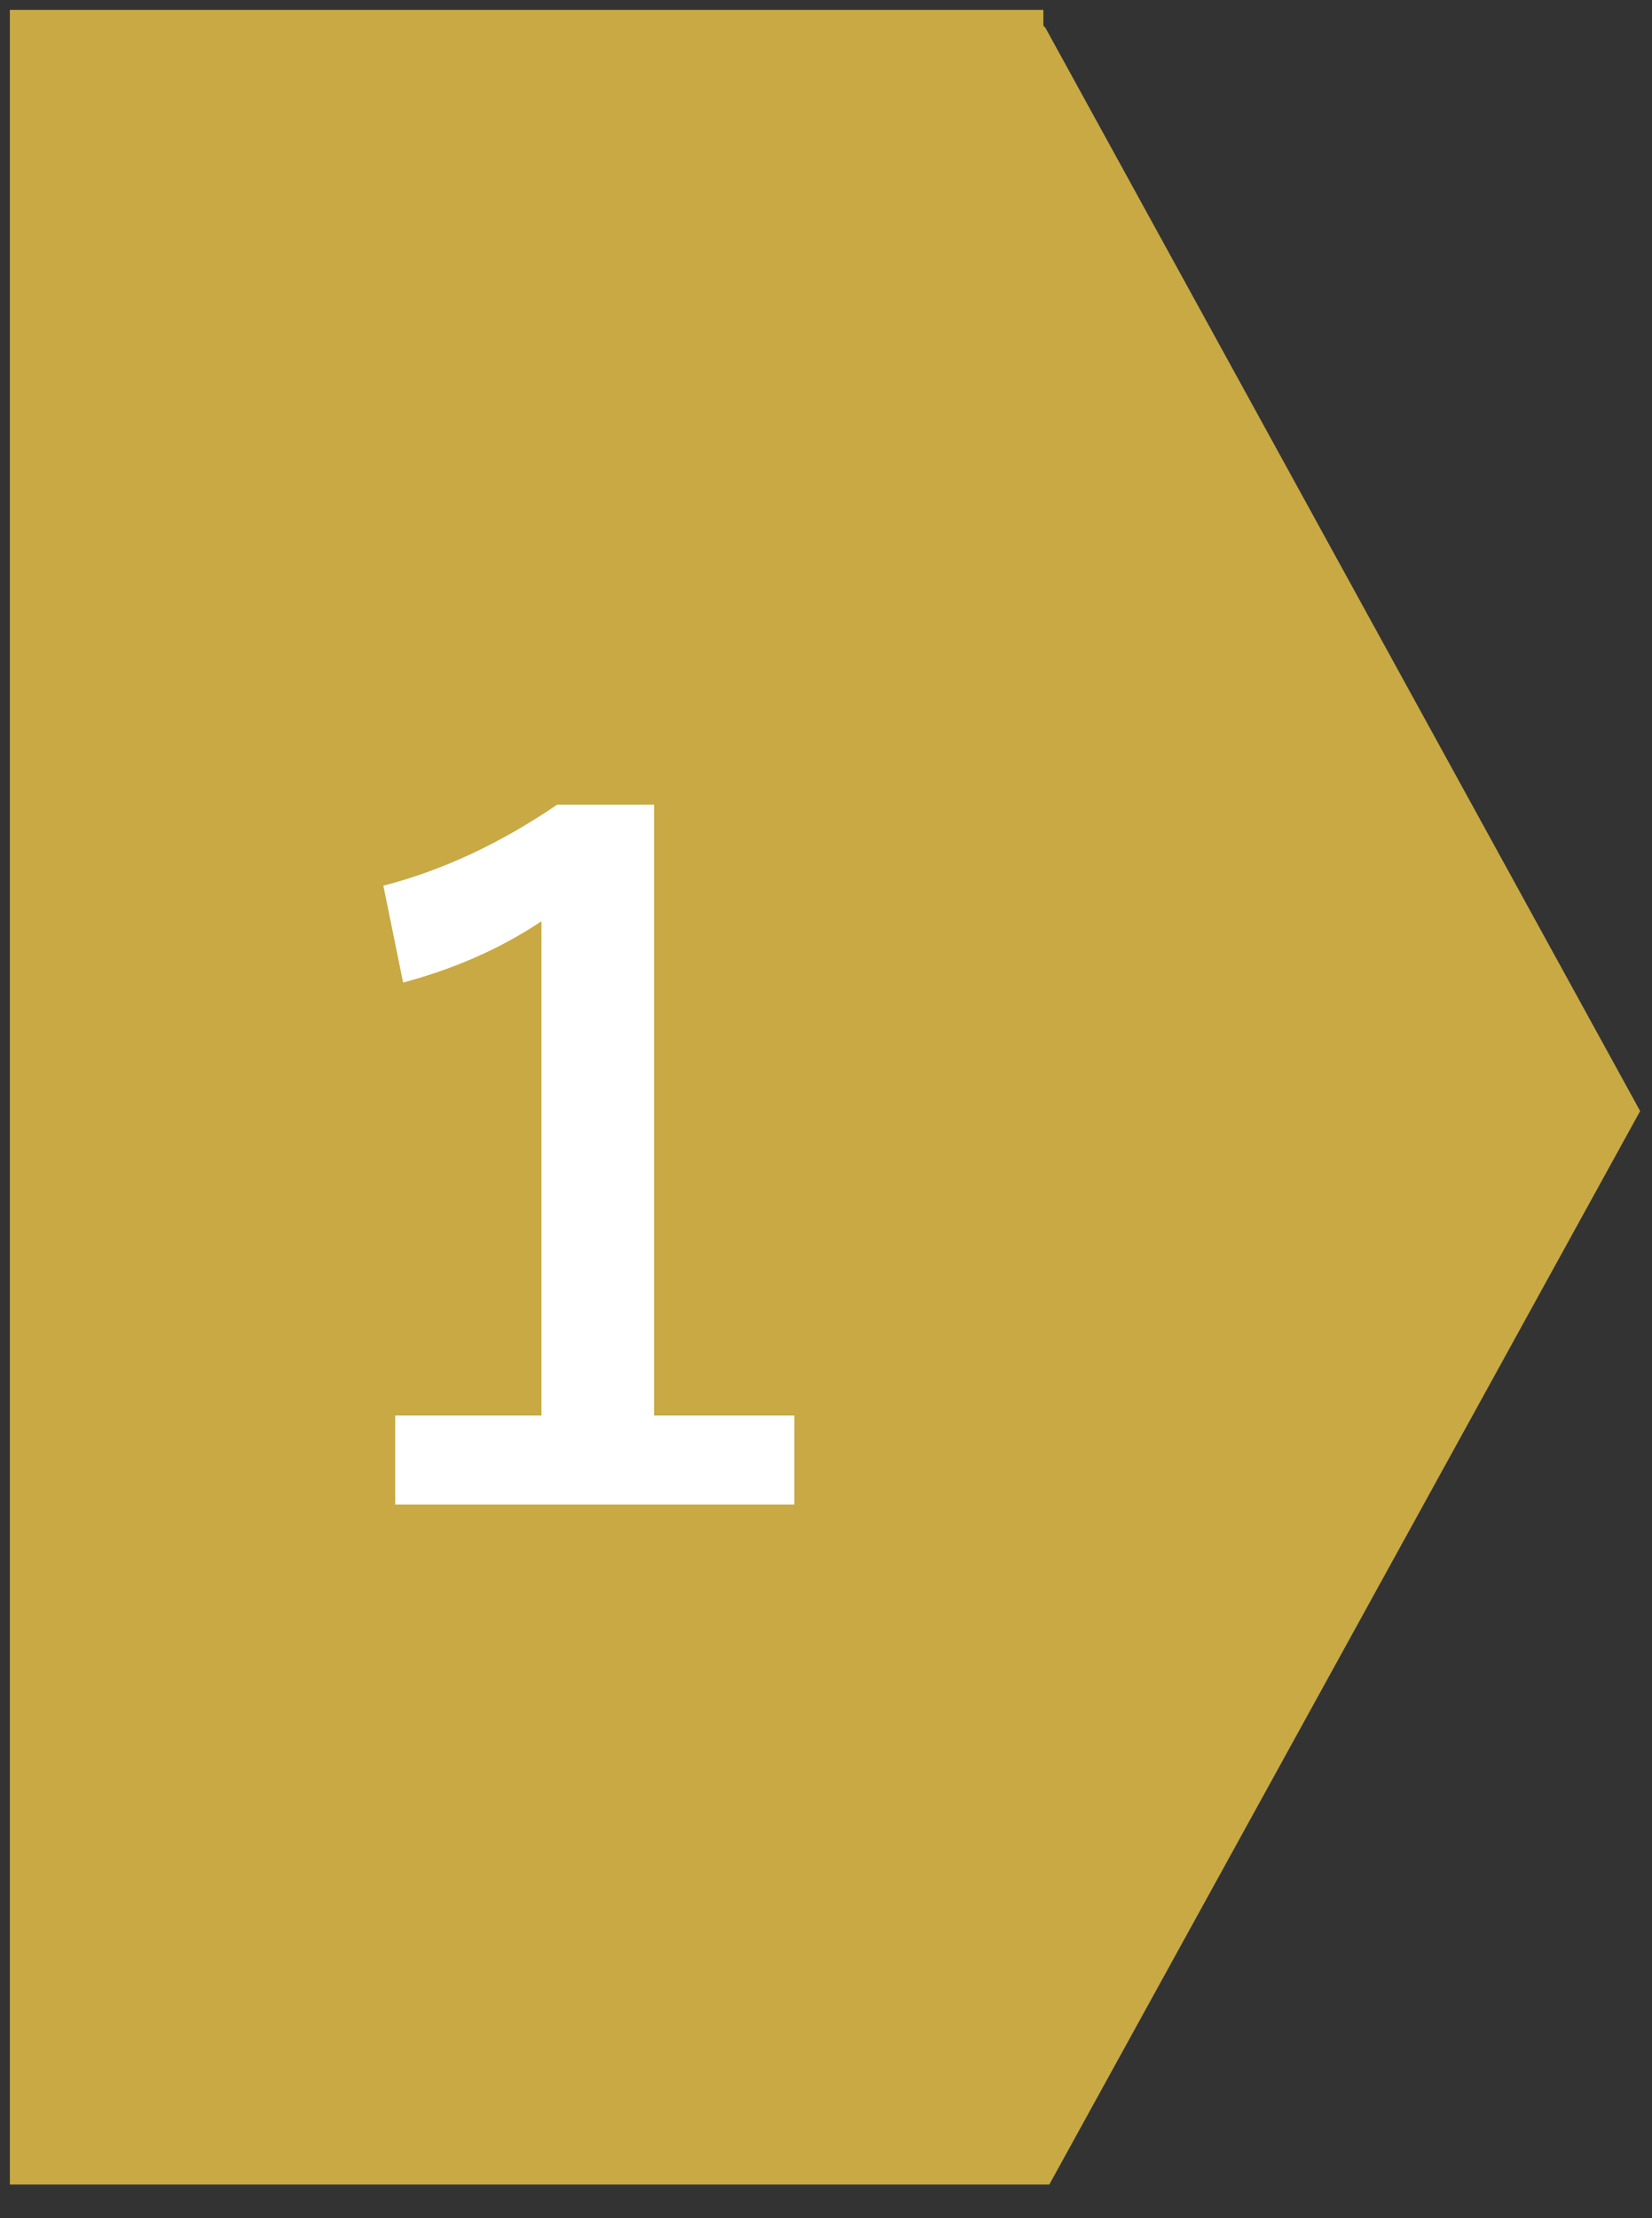
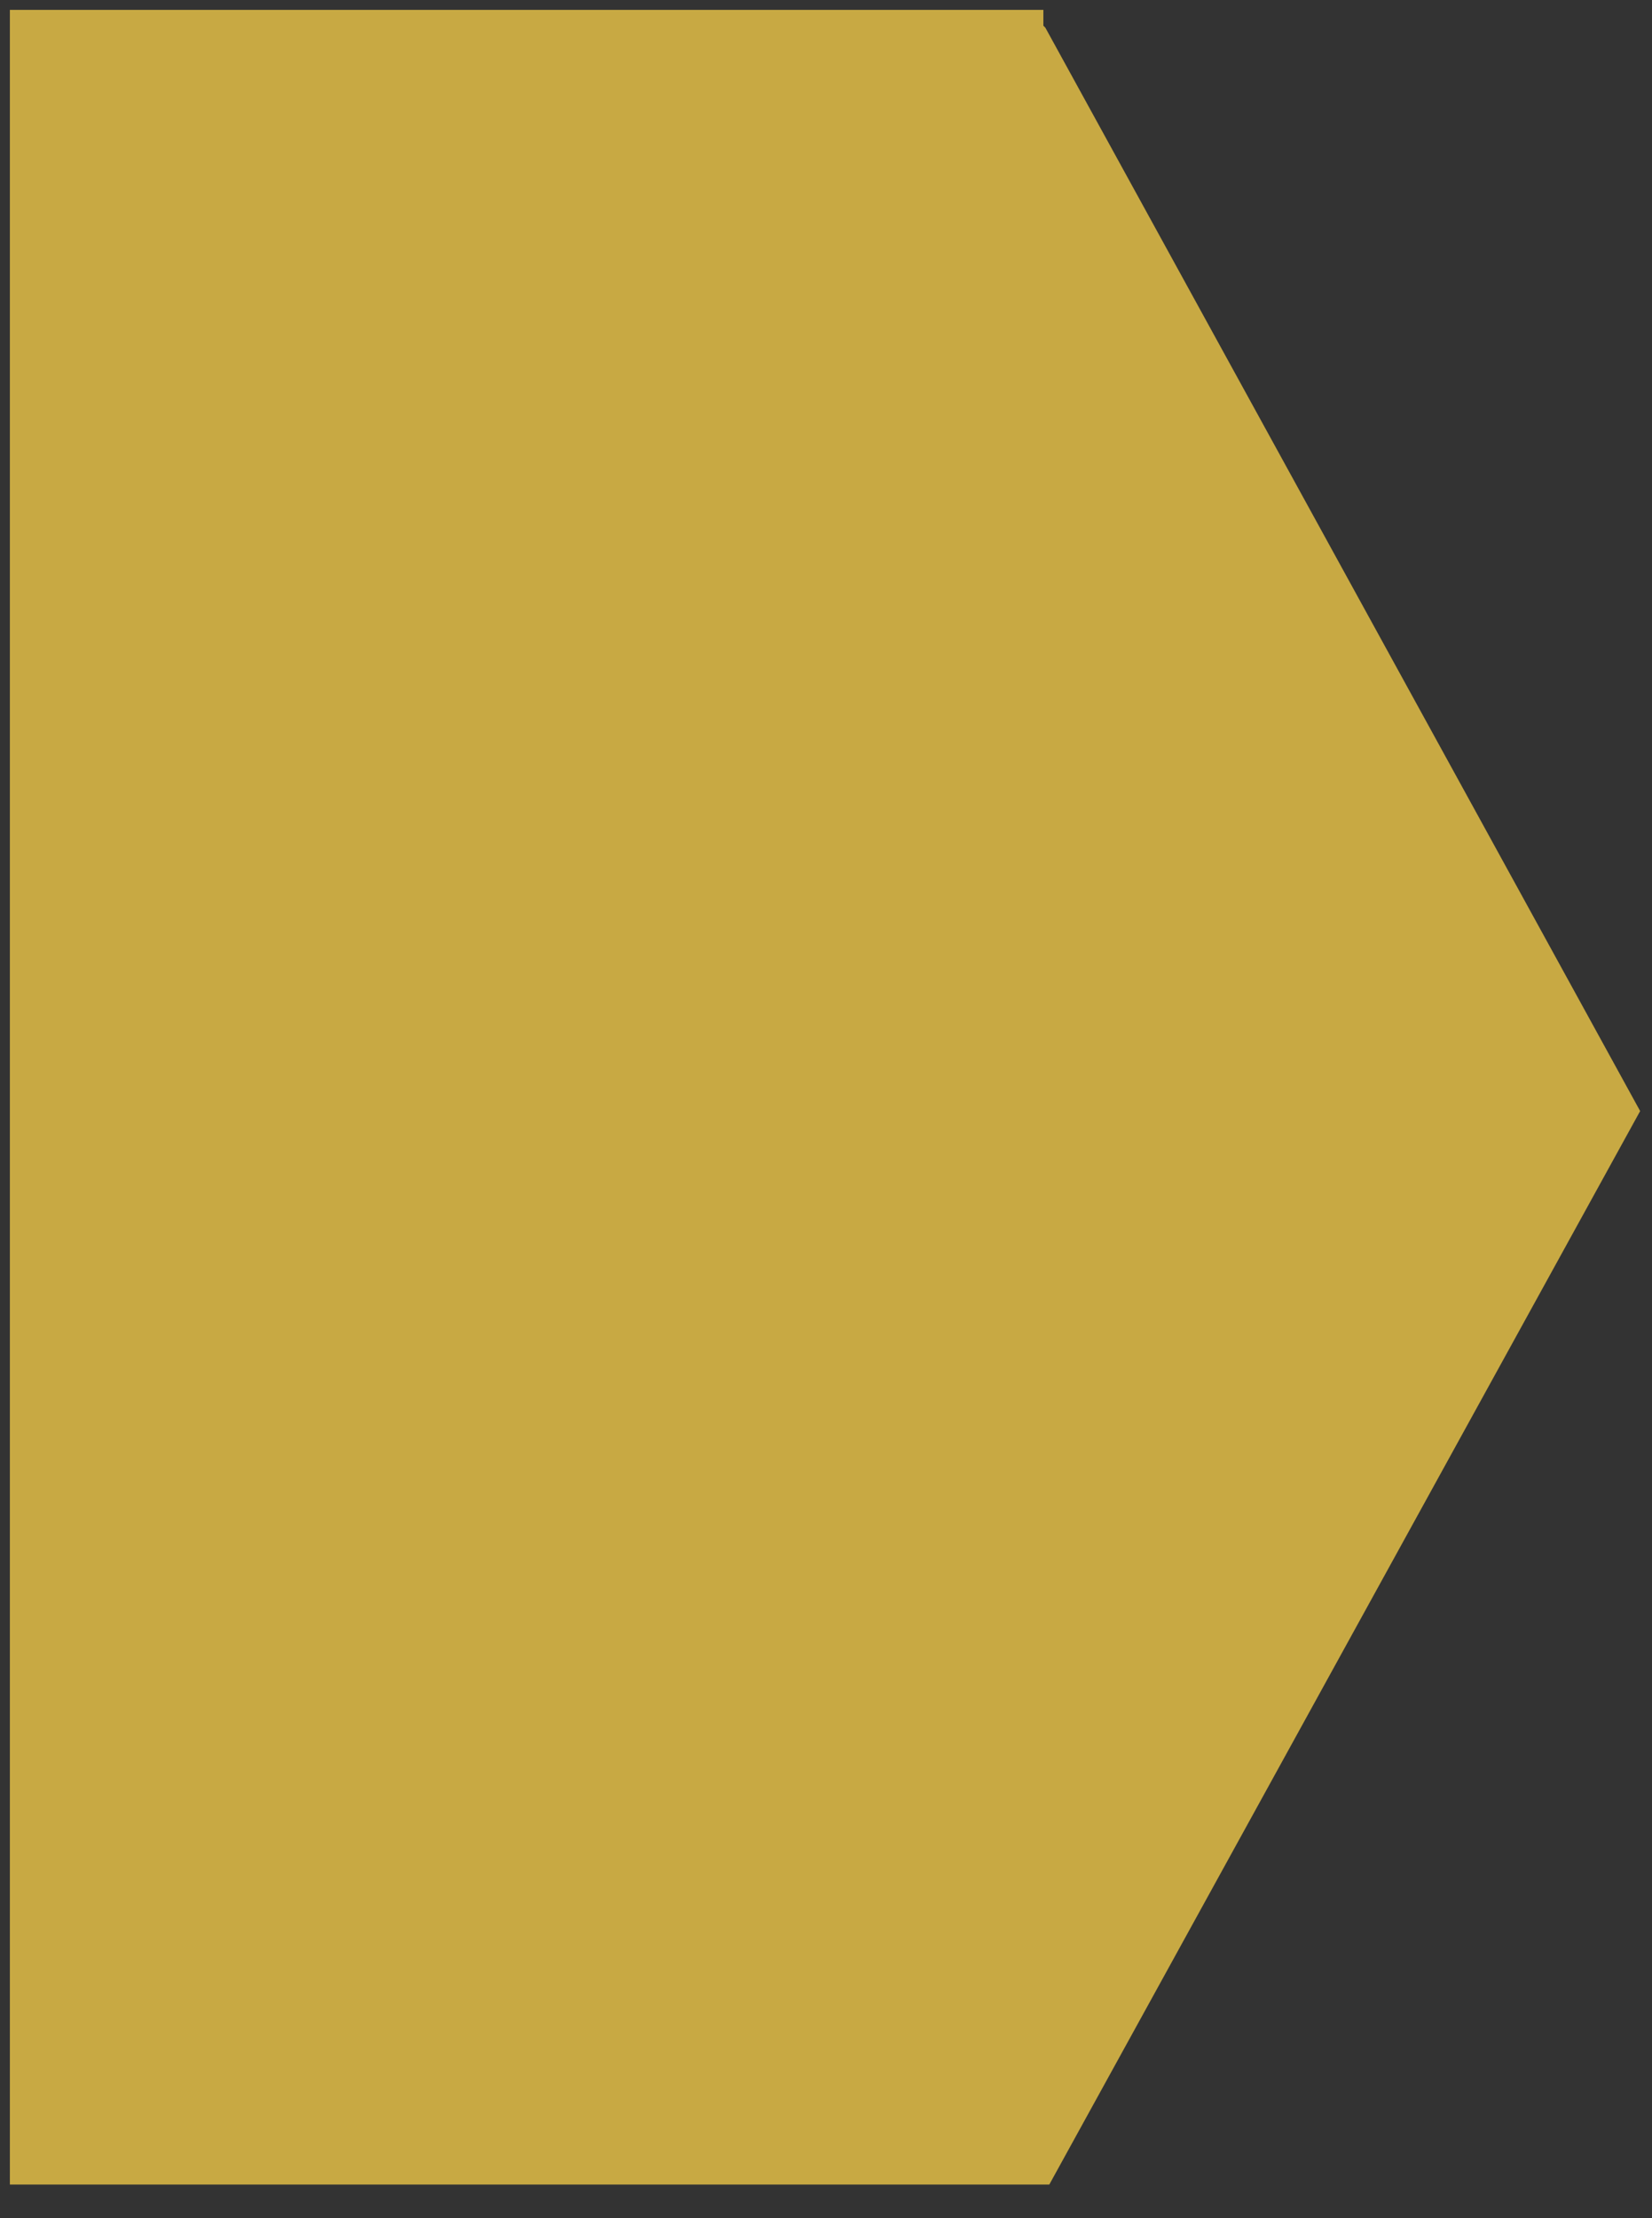
<svg xmlns="http://www.w3.org/2000/svg" version="1.1" id="レイヤー_1" x="0px" y="0px" viewBox="0 0 83.6 112.2" style="enable-background:new 0 0 83.6 112.2;" xml:space="preserve">
  <rect x="0" y="0" width="83.6" height="112.2" fill="#333333" stroke="none" />
  <style type="text/css">
	.st0{fill:#C8A943;}
	.st1{enable-background:new    ;}
	.st2{fill:#FFFFFF;}
</style>
  <path class="st0" d="M53.1,110.5h-0.4H0.5V0.5h52.3v0.7v0.1l0.1,0.1L83,56.2L53.1,110.5z" />
  <g class="st1">
-     <path class="st2" d="M33.1,40.8v30.8h7.1v4.5H20v-4.5h7.4V46.6c-2.1,1.4-4.4,2.4-7,3.1l-1-4.9c3.1-0.8,6-2.2,8.8-4.1H33.1z" />
-   </g>
+     </g>
</svg>